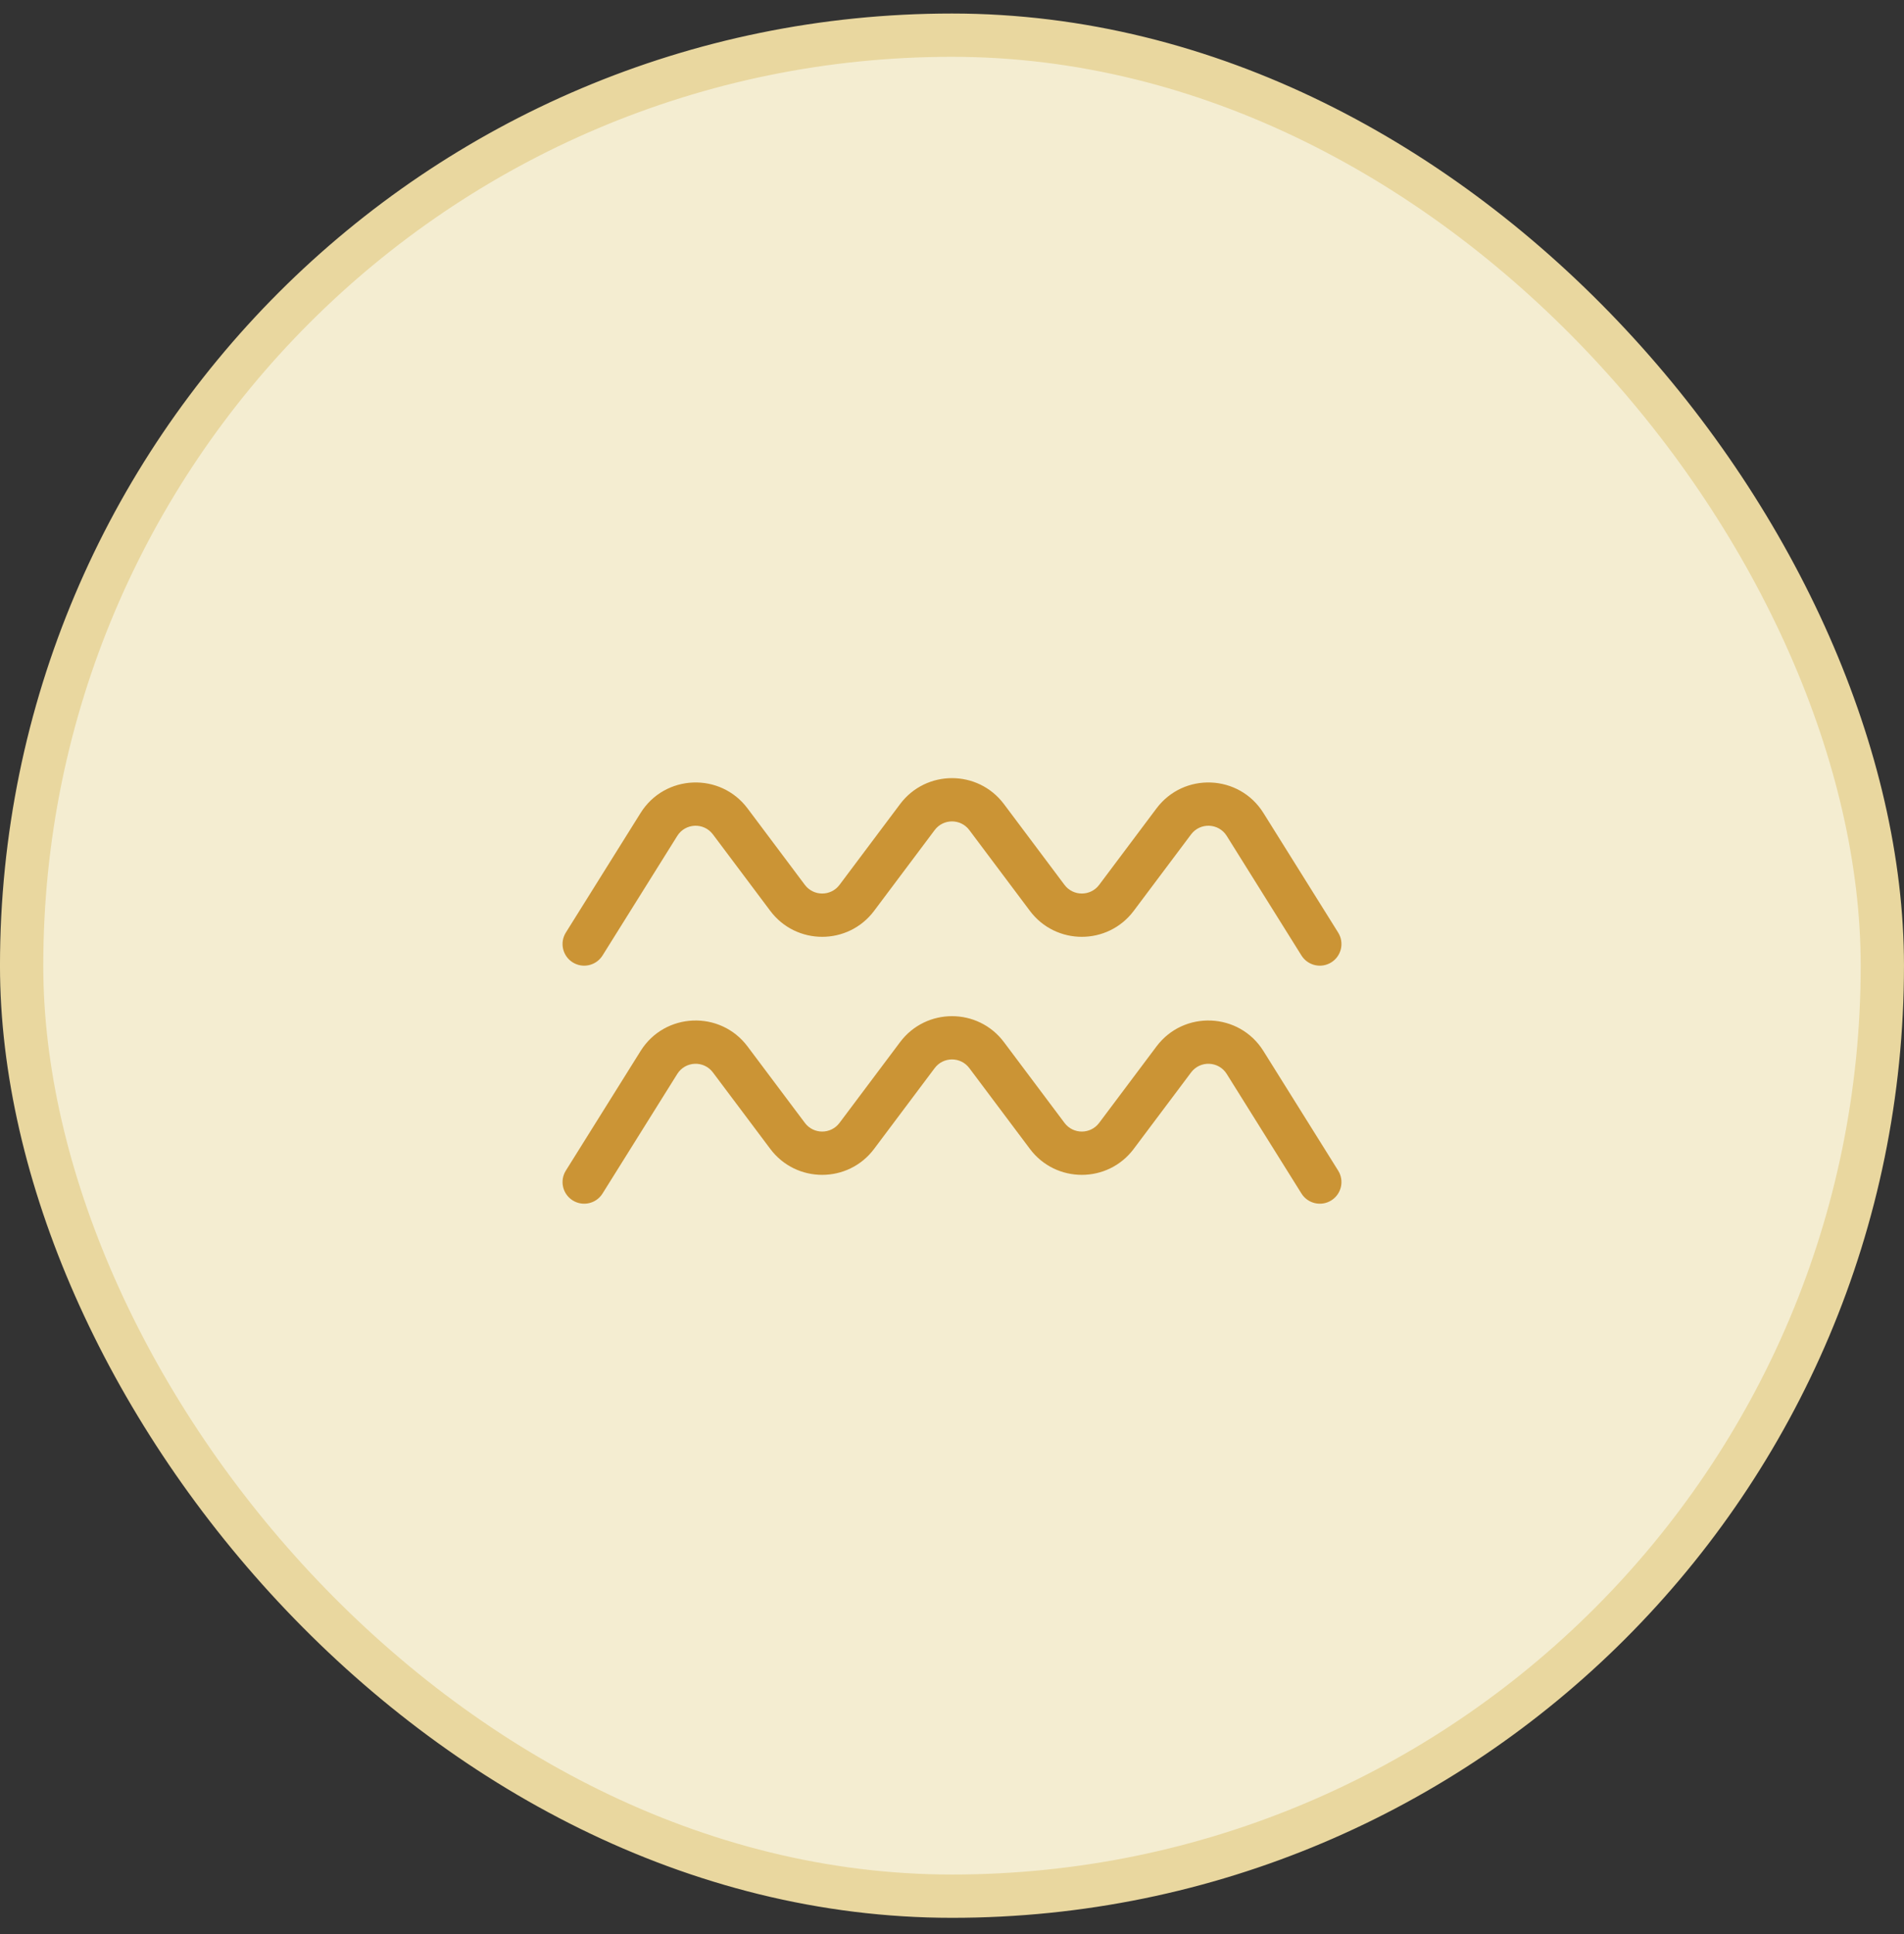
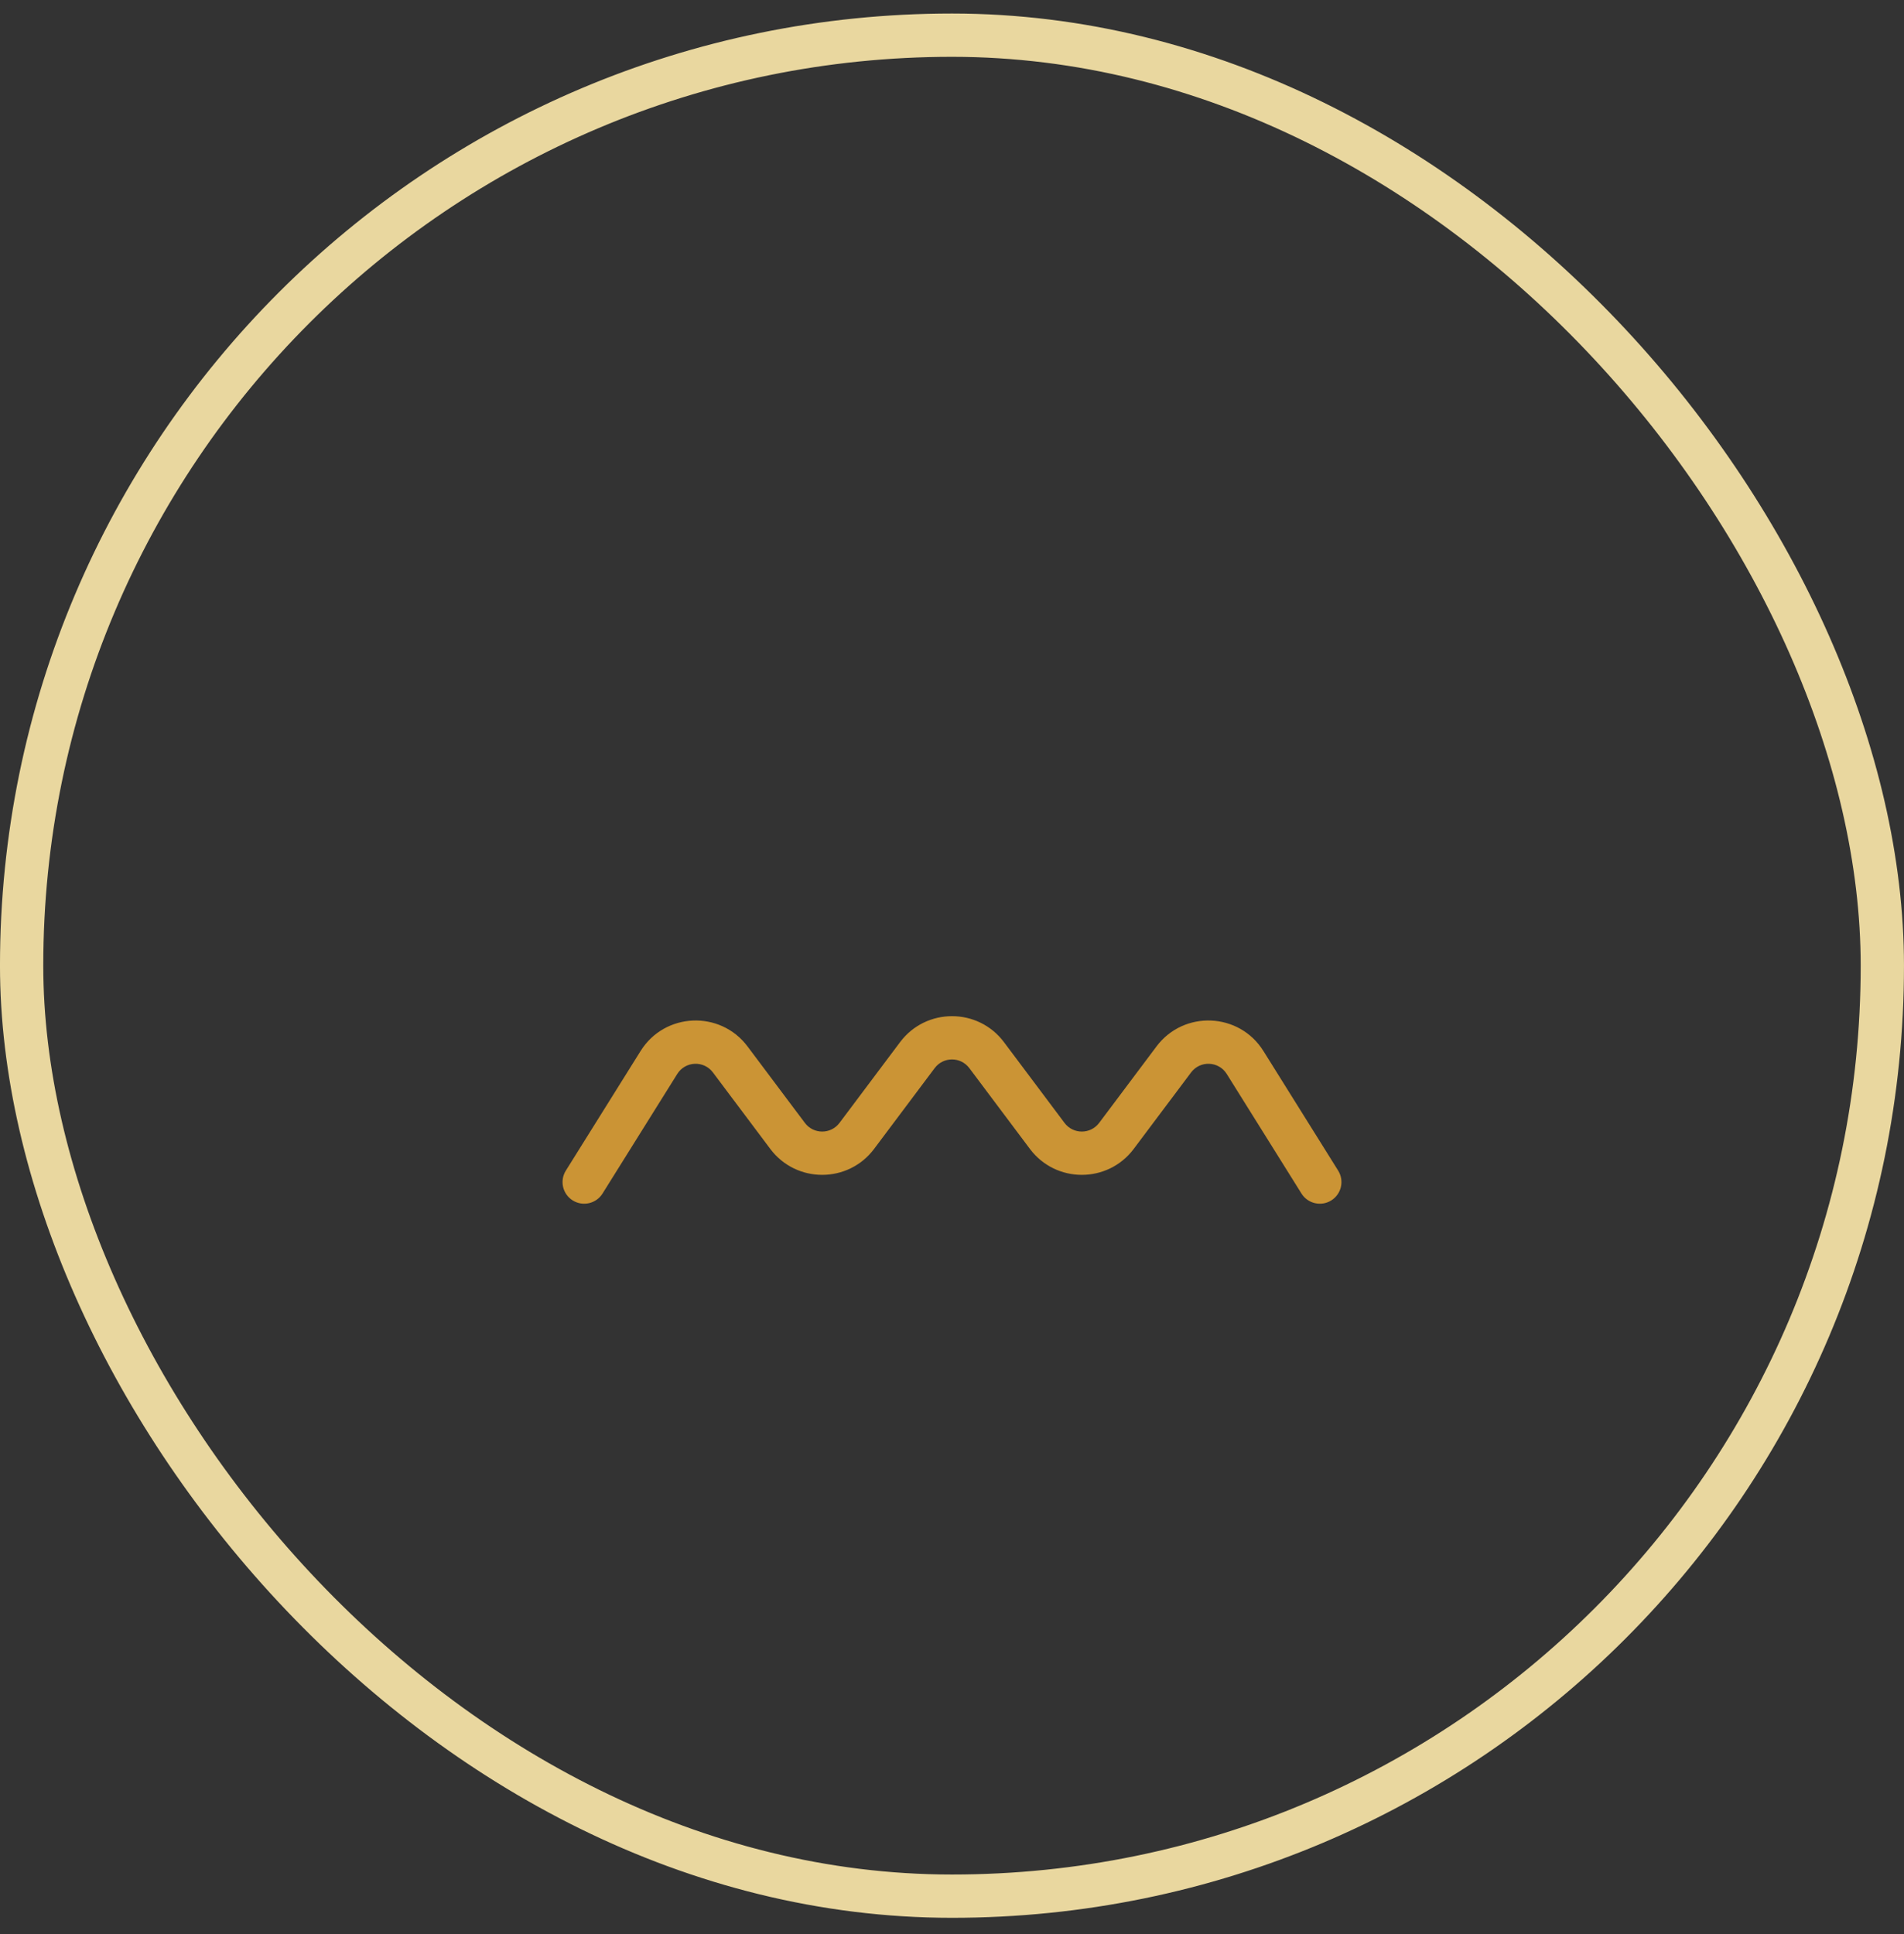
<svg xmlns="http://www.w3.org/2000/svg" width="64" height="65" viewBox="0 0 64 65" fill="none">
  <rect x="0" y="0" width="64" height="65" fill="#333333" stroke="none" />
-   <rect x="0.727" y="1.182" width="62.545" height="62.545" rx="31.273" fill="#F4EDD1" />
  <rect x="0.727" y="1.182" width="62.545" height="62.545" rx="31.273" stroke="#E9D79F" stroke-width="1.455" />
-   <path d="M31.418 27.897C31.709 27.509 32.291 27.509 32.582 27.897L34.618 30.612C35.491 31.776 37.236 31.776 38.109 30.612L40.036 28.043C40.343 27.634 40.964 27.66 41.235 28.094L43.747 32.113C43.96 32.453 44.409 32.557 44.749 32.344C45.09 32.131 45.193 31.683 44.98 31.342L42.468 27.323C41.656 26.023 39.792 25.944 38.873 27.17L36.946 29.74C36.655 30.127 36.073 30.127 35.782 29.74L33.746 27.024C32.873 25.861 31.128 25.861 30.255 27.024L28.218 29.74C27.927 30.127 27.346 30.127 27.055 29.74L25.128 27.17C24.208 25.944 22.344 26.023 21.532 27.323L19.02 31.342C18.807 31.683 18.91 32.131 19.251 32.344C19.592 32.557 20.04 32.453 20.253 32.113L22.765 28.094C23.036 27.66 23.657 27.634 23.964 28.043L25.891 30.612C26.764 31.776 28.509 31.776 29.382 30.612L31.418 27.897Z" fill="#CB9435" />
  <path d="M31.418 35.897C31.709 35.509 32.291 35.509 32.582 35.897L34.618 38.612C35.491 39.776 37.236 39.776 38.109 38.612L40.036 36.043C40.343 35.634 40.964 35.66 41.235 36.094L43.747 40.113C43.96 40.453 44.409 40.557 44.749 40.344C45.09 40.131 45.193 39.683 44.98 39.342L42.468 35.323C41.656 34.023 39.792 33.944 38.873 35.17L36.946 37.739C36.655 38.127 36.073 38.127 35.782 37.739L33.746 35.024C32.873 33.861 31.128 33.861 30.255 35.024L28.218 37.739C27.927 38.127 27.346 38.127 27.055 37.739L25.128 35.17C24.208 33.944 22.344 34.023 21.532 35.323L19.02 39.342C18.807 39.683 18.91 40.131 19.251 40.344C19.592 40.557 20.04 40.453 20.253 40.113L22.765 36.094C23.036 35.66 23.657 35.634 23.964 36.043L25.891 38.612C26.764 39.776 28.509 39.776 29.382 38.612L31.418 35.897Z" fill="#CB9435" />
</svg>